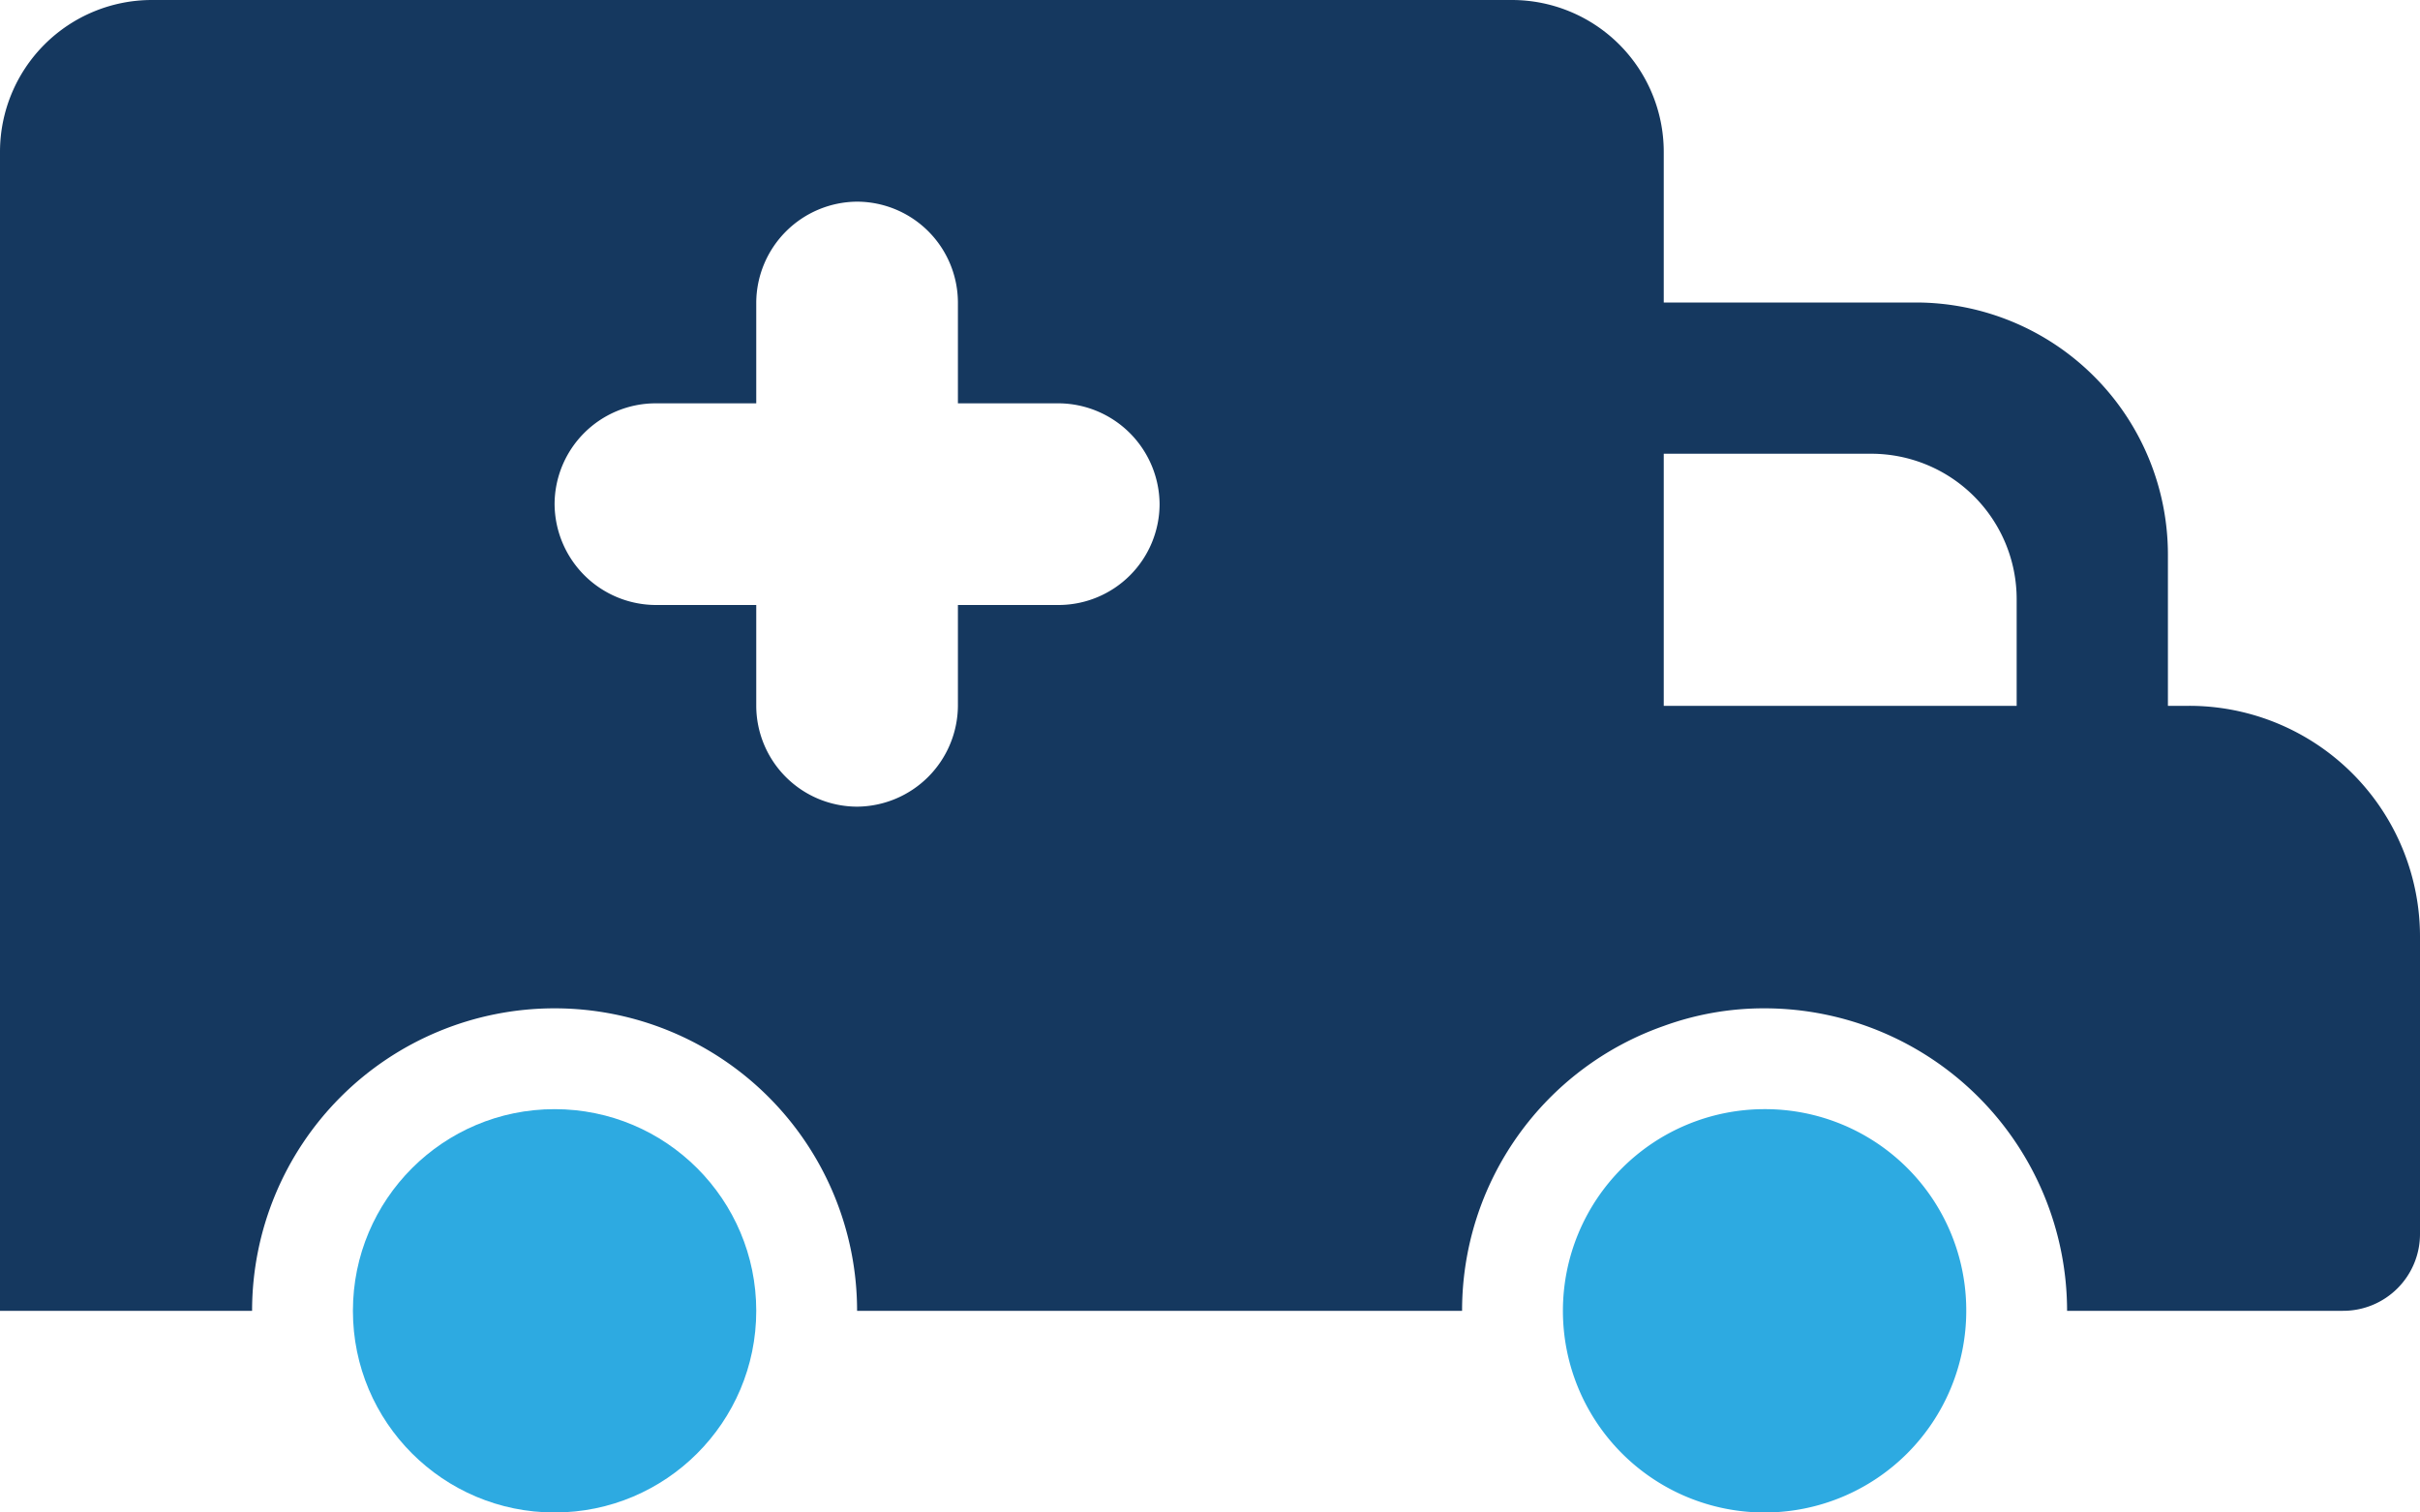
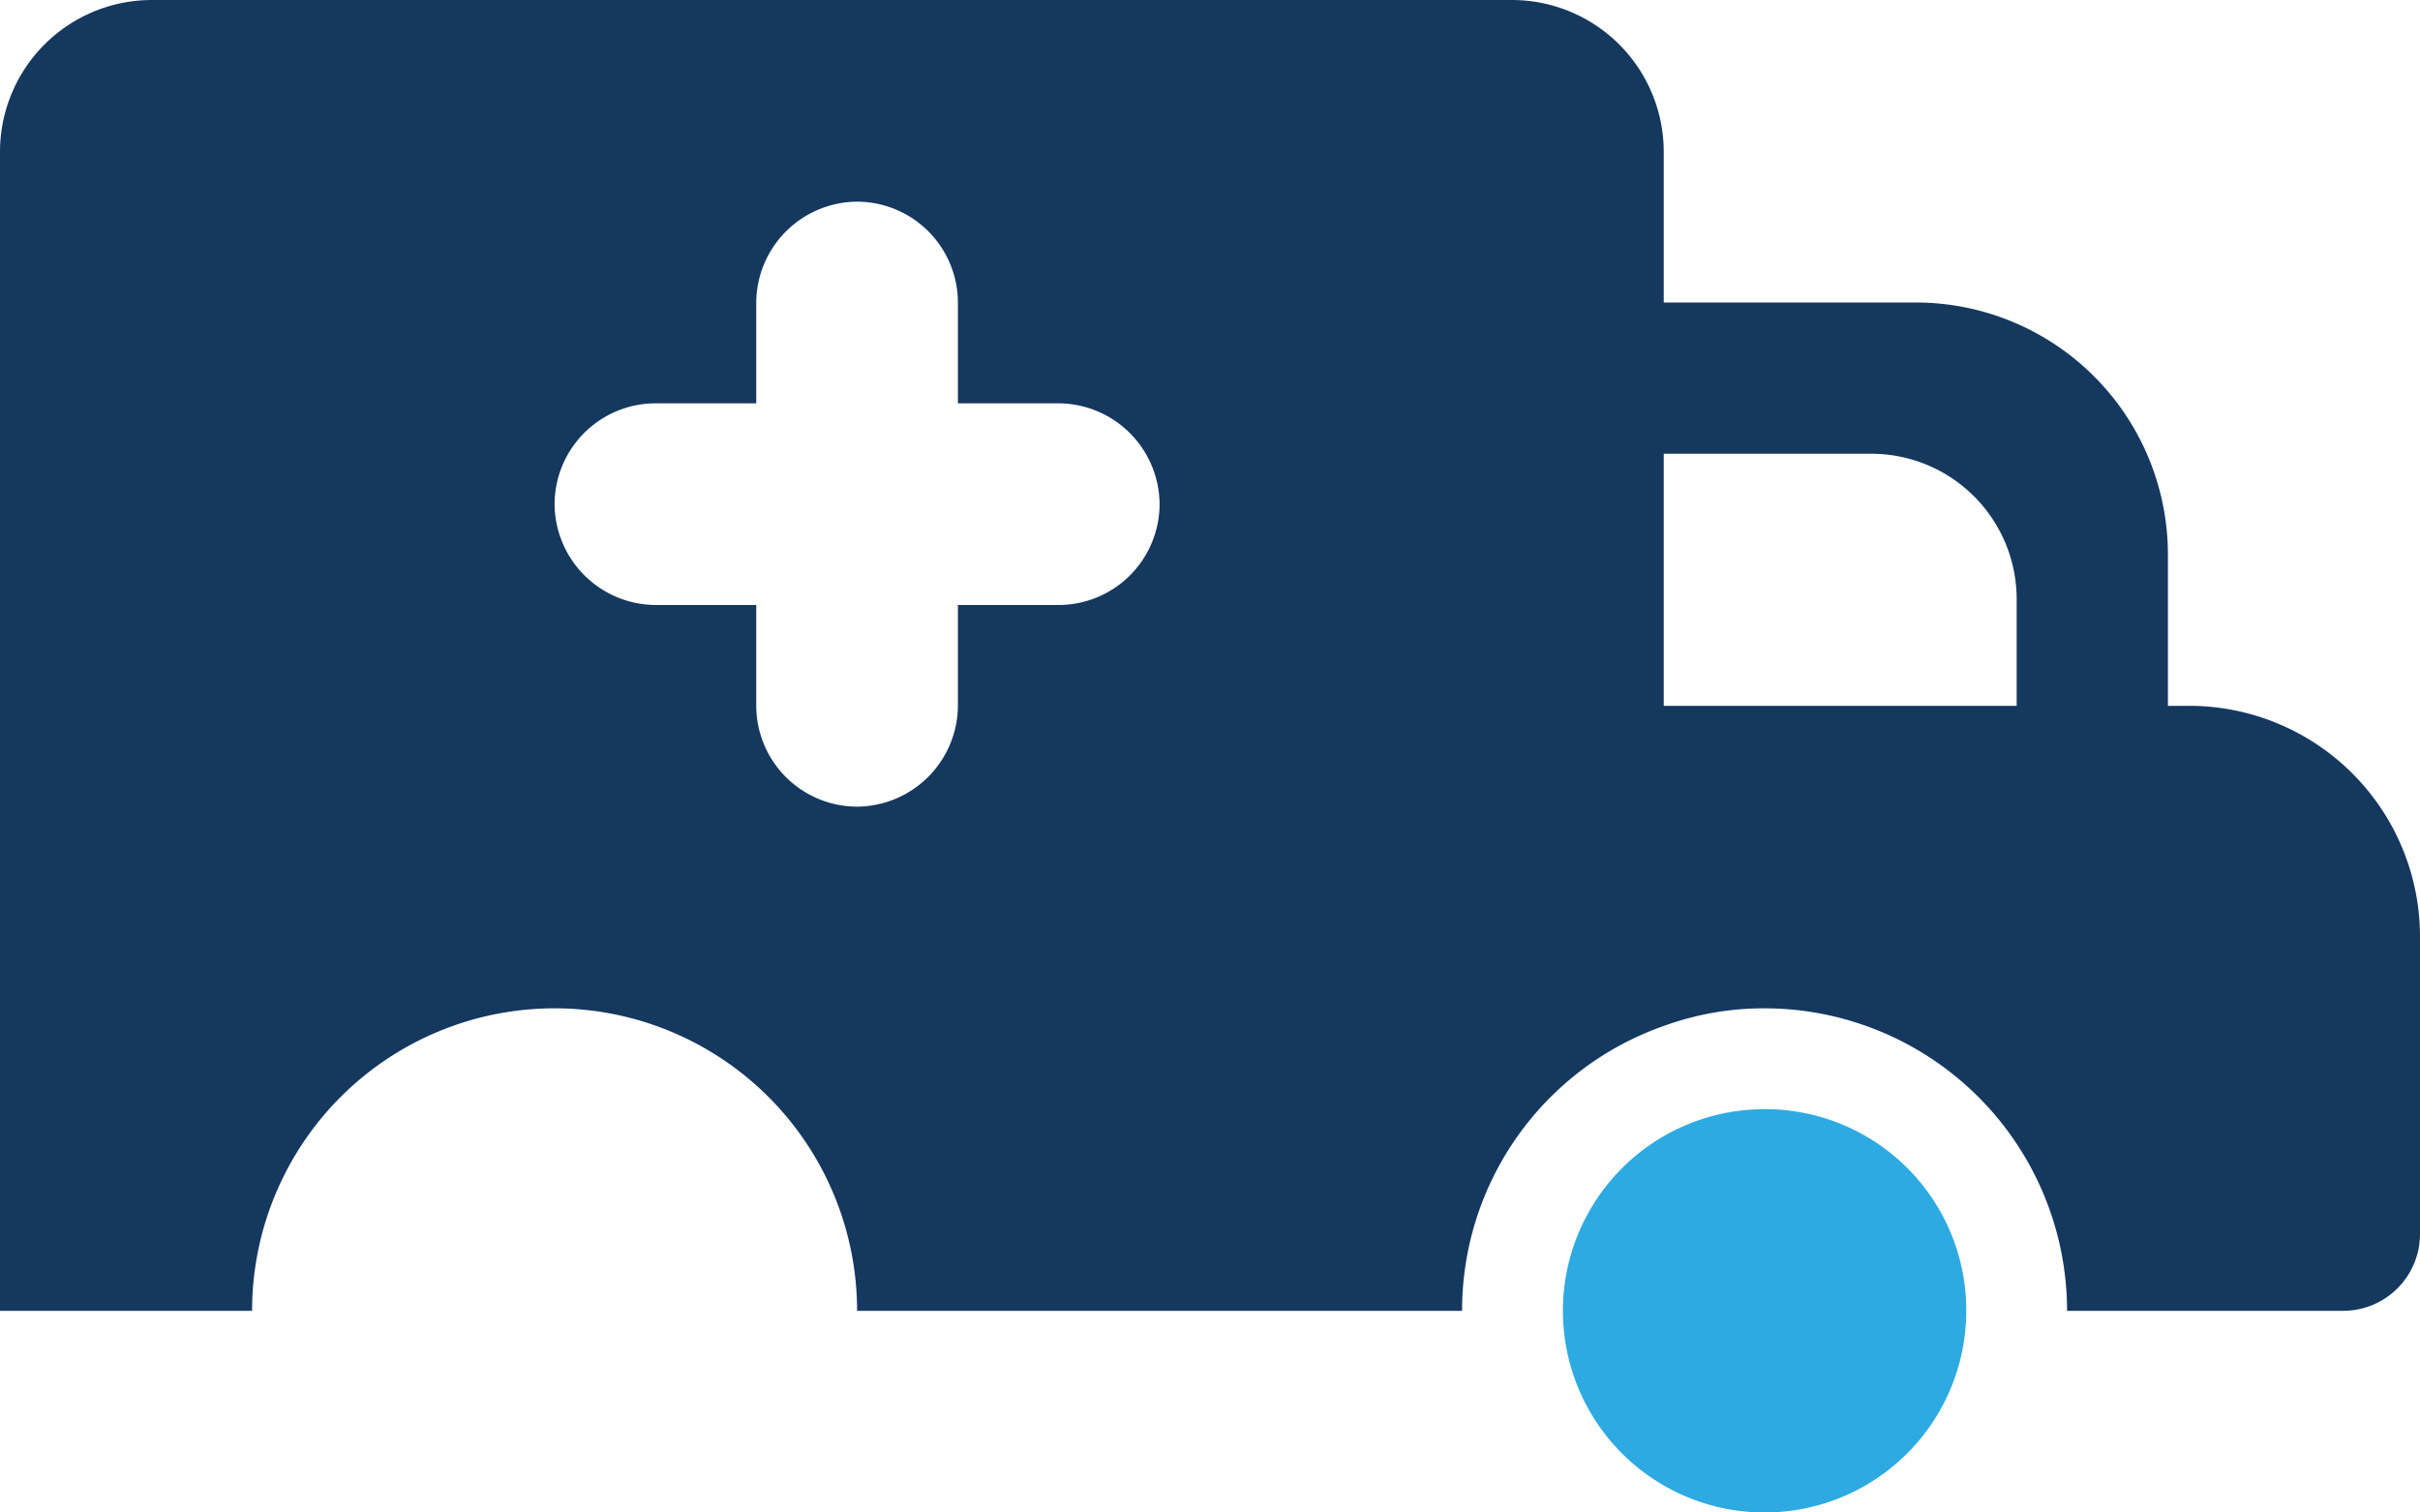
<svg xmlns="http://www.w3.org/2000/svg" viewBox="0 0 48 30">
  <defs>
    <style>.cls-1{fill:#15385f;}.cls-1,.cls-3{fill-rule:evenodd;}.cls-2,.cls-3{fill:#2daae1;}</style>
  </defs>
  <title>Asset 2124</title>
  <g id="Layer_2" data-name="Layer 2">
    <g id="Icons">
      <path class="cls-1" d="M43.42,14H43V11a5.002,5.002,0,0,0-5-5H33V3.01A3.013,3.013,0,0,0,29.99,0H3.01A3.013,3.013,0,0,0,0,3.01V26H5a6,6,0,0,1,12,0H29a5.981,5.981,0,0,1,4-5.65A5.804,5.804,0,0,1,35,20a6.005,6.005,0,0,1,6,6h5.47A1.524,1.524,0,0,0,48,24.47V18.58A4.579,4.579,0,0,0,43.42,14ZM37.11,9A2.885,2.885,0,0,1,40,11.89V14H33V9ZM21,12H19v2a2.015,2.015,0,0,1-2,2,2.006,2.006,0,0,1-2-2V12H13a2.015,2.015,0,0,1-2-2,2.006,2.006,0,0,1,2-2h2V6a2.014,2.014,0,0,1,2-2,2.006,2.006,0,0,1,2,2V8h2a2.014,2.014,0,0,1,2,2A2.006,2.006,0,0,1,21,12Z" />
-       <circle class="cls-2" cx="11" cy="26" r="4" />
      <path class="cls-3" d="M35,22a4,4,0,1,0,4,4A3.989,3.989,0,0,0,35,22Z" />
    </g>
  </g>
</svg>